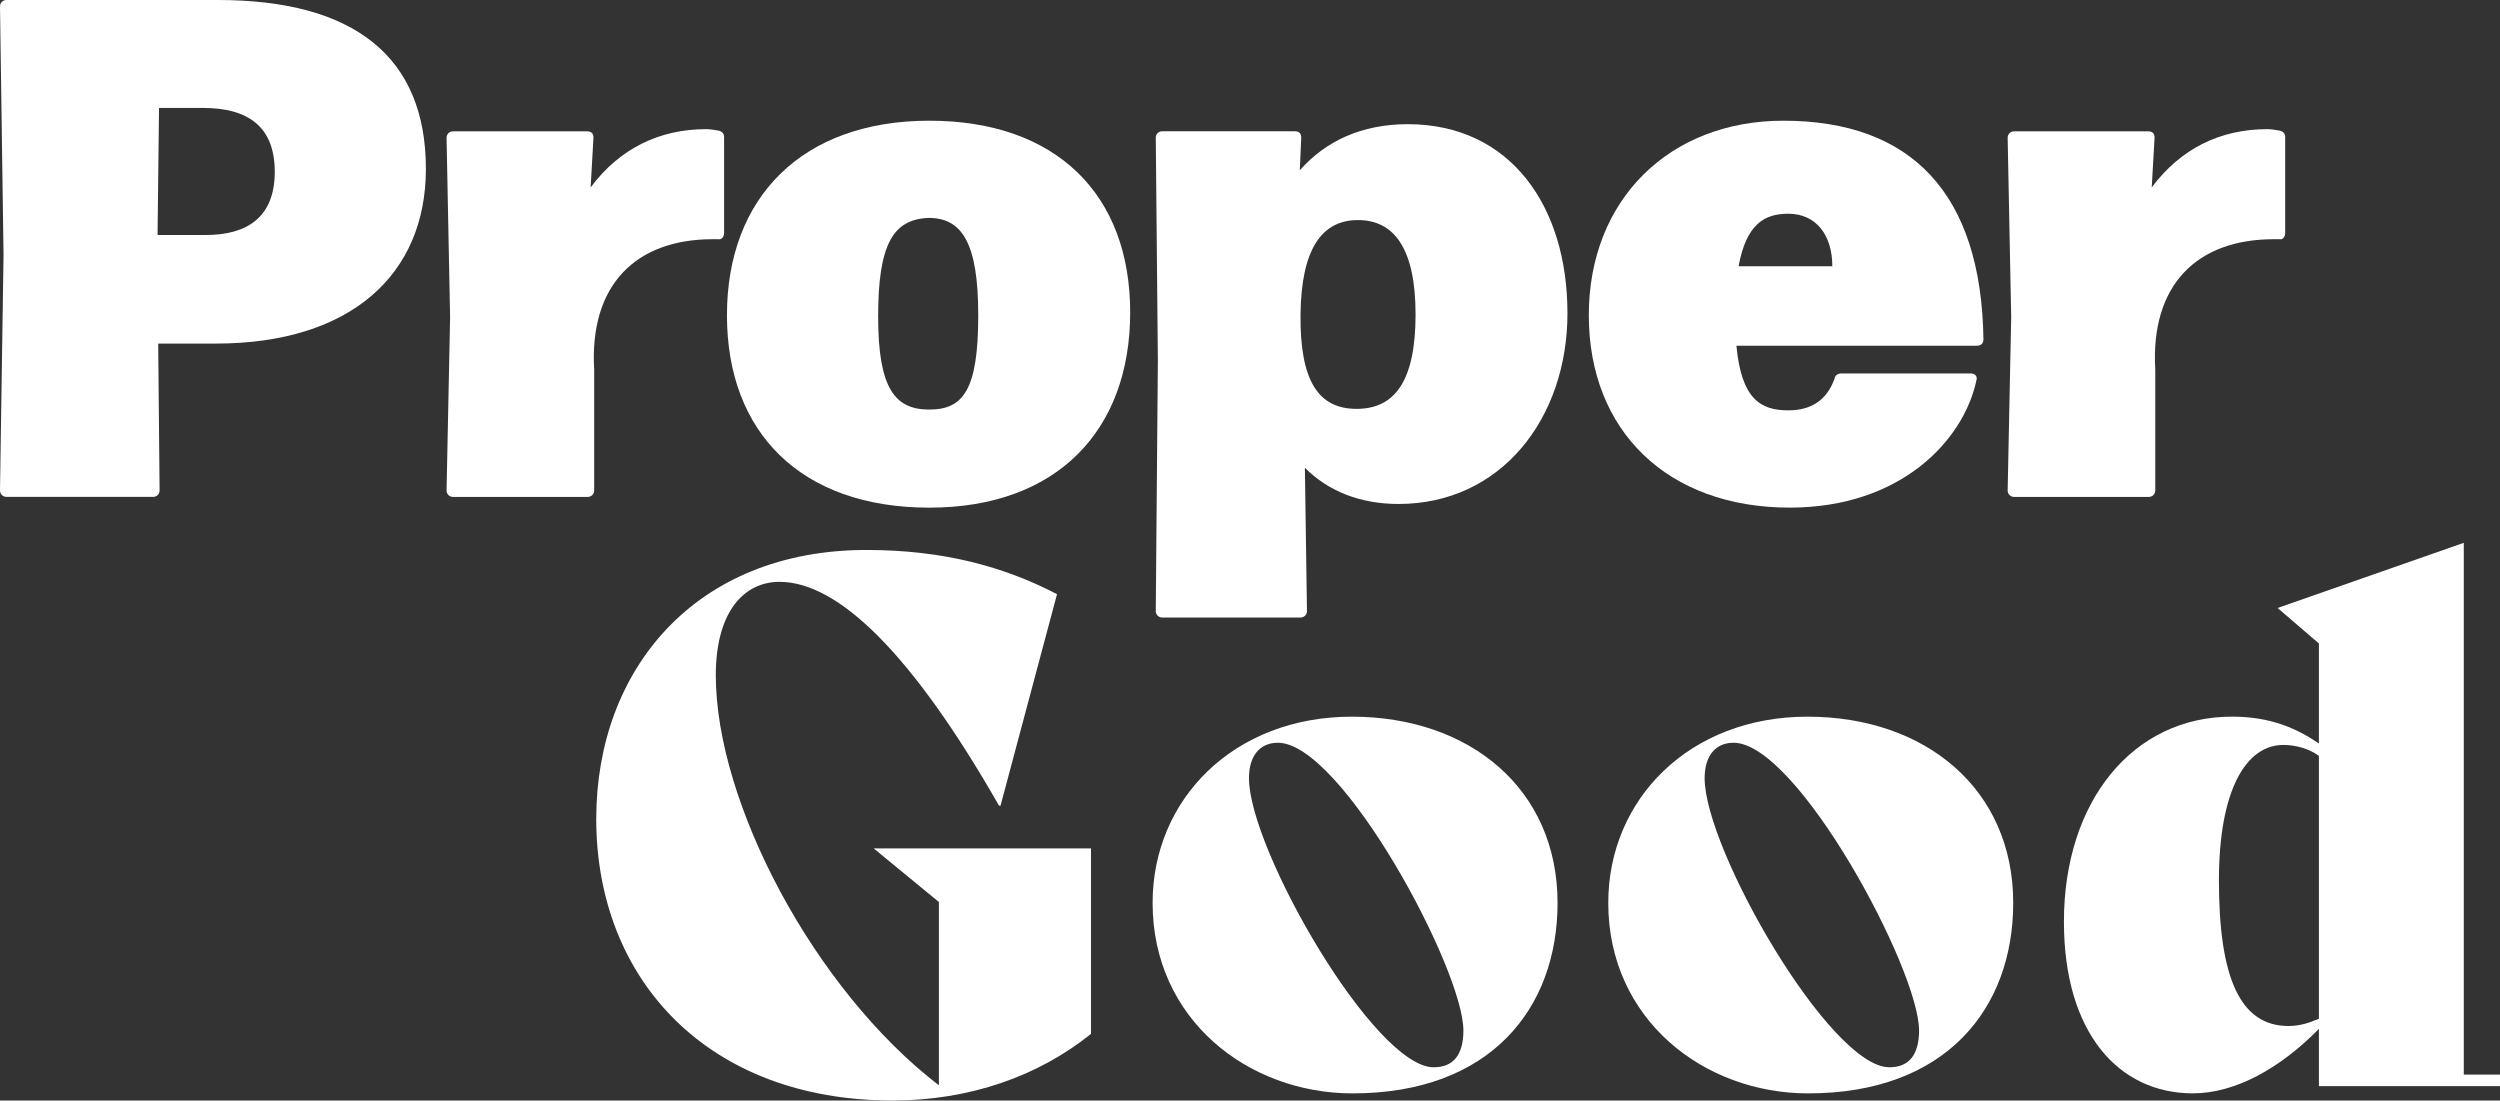
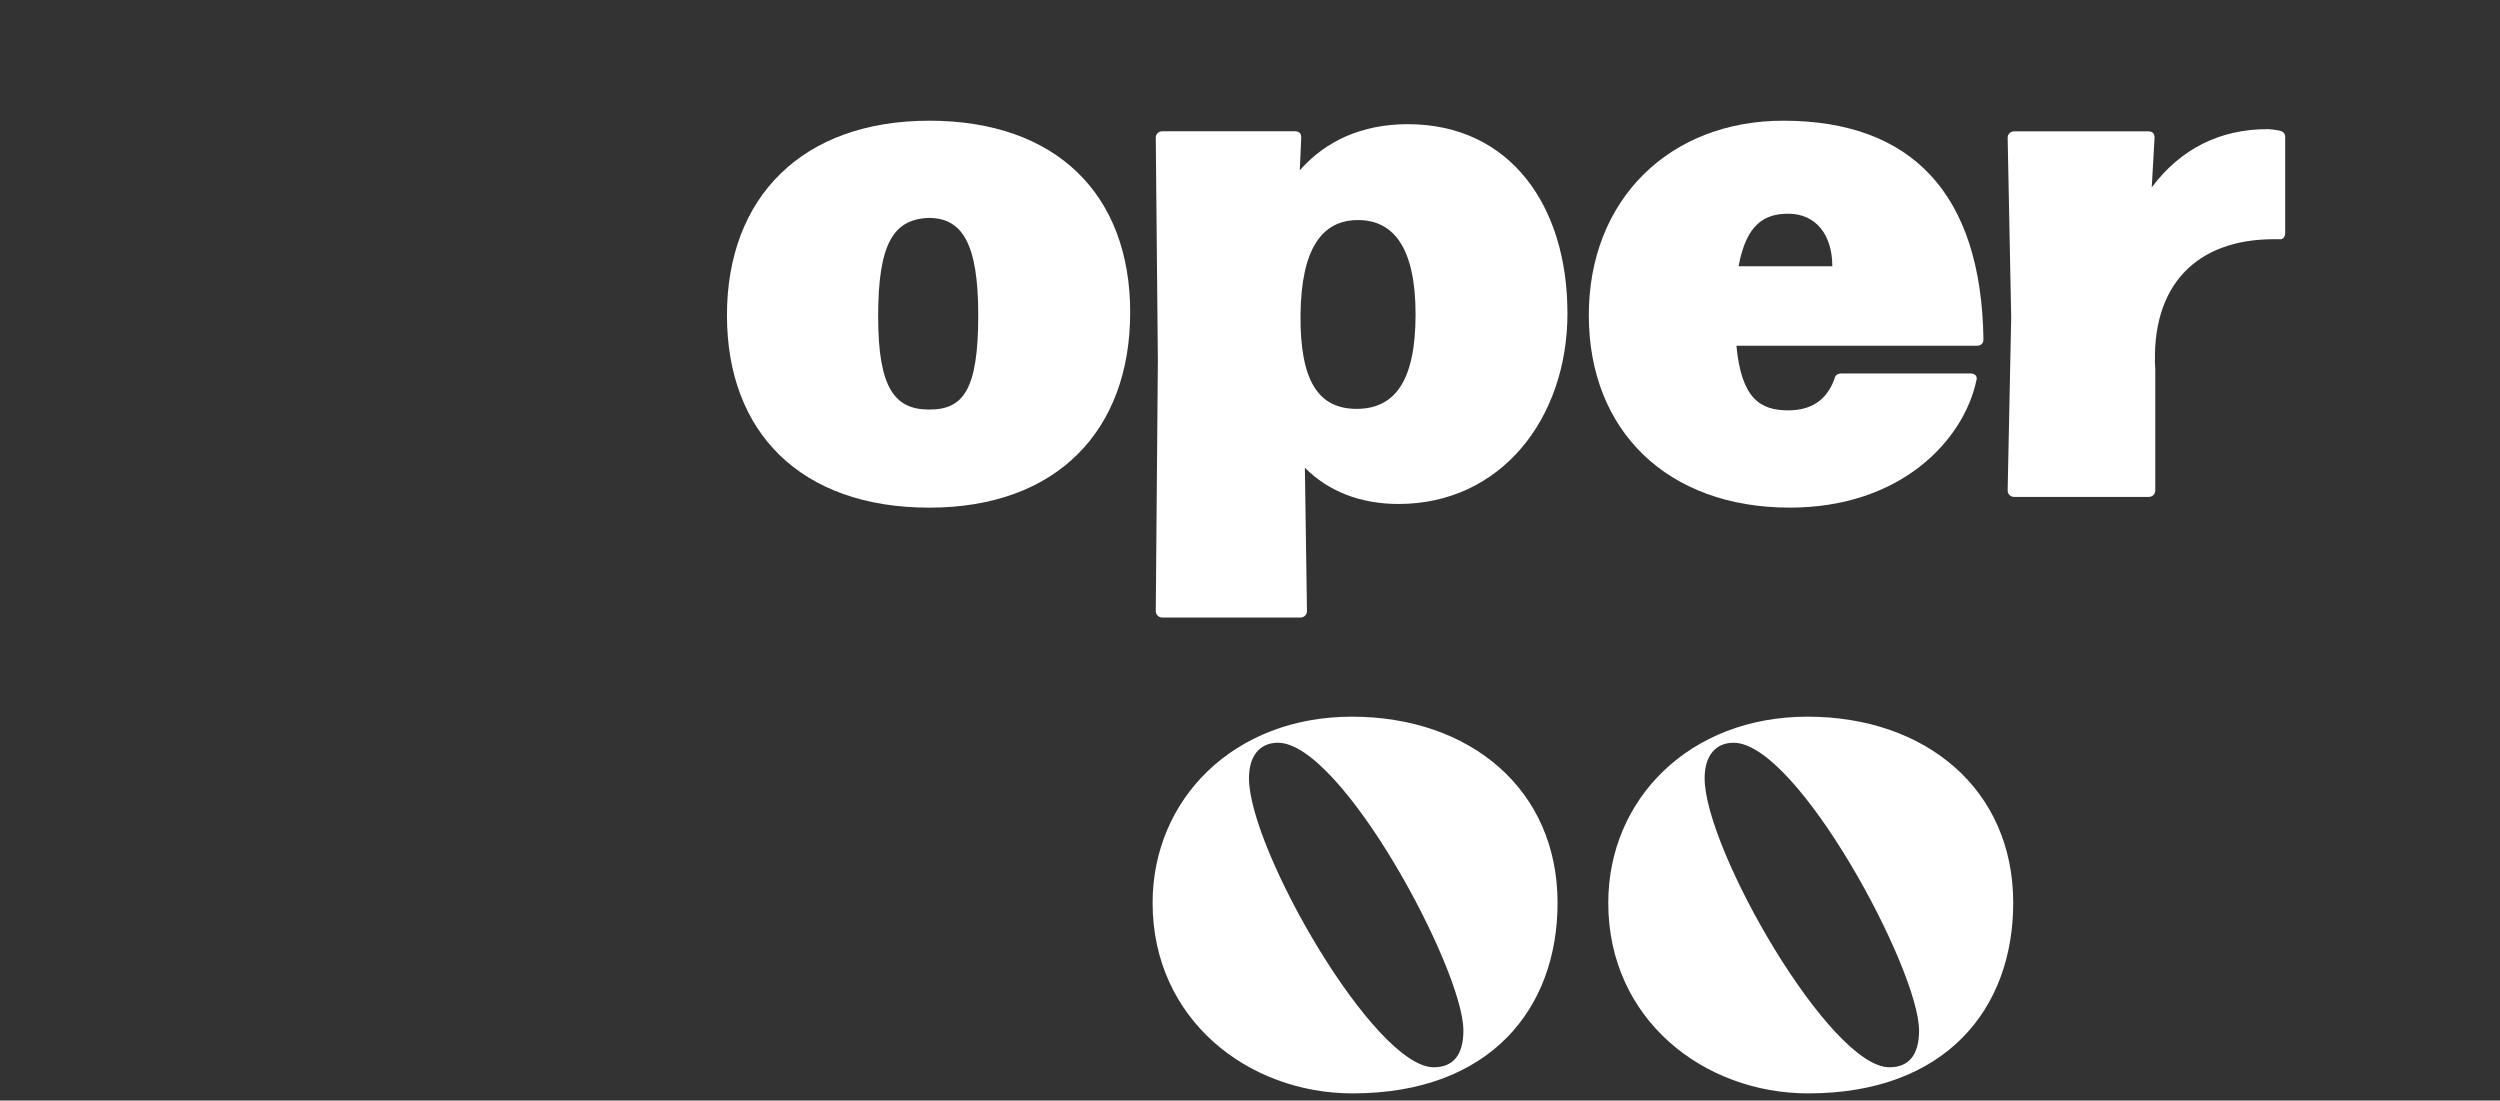
<svg xmlns="http://www.w3.org/2000/svg" width="552" height="243" viewBox="0 0 552 243" fill="none">
  <rect x="0" y="0" width="552" height="243" fill="#333333" stroke="none" />
  <g clip-path="url(#clip0_11_126)">
-     <path d="M1.407 0H48.116C78.216 0 94.036 12.543 94.036 37.301C94.036 60.493 77.576 75.862 47.632 75.862H34.931L35.237 108.301C35.237 109.084 34.611 109.71 33.83 109.71H1.407C0.625 109.71 0 109.084 0 108.301L0.782 56.264L0 1.409C0 0.626 0.625 0 1.407 0ZM34.805 51.887H45.458C54.541 51.887 60.668 47.972 60.668 37.942C60.668 27.912 54.72 23.833 44.833 23.833H35.11L34.79 51.887H34.805Z" fill="white" />
-     <path d="M131.194 108.308C131.194 109.091 130.568 109.718 129.786 109.718H100.007C99.225 109.718 98.6 109.091 98.6 108.308L99.382 70.06L98.6 30.41C98.6 29.628 99.225 29.001 100.007 29.001H129.63C130.576 29.001 131.037 29.463 131.037 30.41L130.412 41.38C136.844 32.76 145.607 28.516 155.955 28.516C156.737 28.516 157.682 28.673 158.613 28.837C159.395 28.994 159.879 29.463 159.879 30.246V51.41C159.879 52.193 159.417 52.976 158.613 52.819H157.362C140.44 52.819 130.092 62.849 131.194 81.656V108.301V108.308Z" fill="white" />
    <path d="M160.511 69.598C160.511 43.572 177.128 26.652 205.188 26.652C233.248 26.652 249.545 42.953 249.545 68.979C249.545 95.005 233.404 112.089 205.188 112.089C176.972 112.089 160.511 95.631 160.511 69.606M215.998 69.598C215.998 53.602 212.402 48.114 205.024 48.114C197.185 48.434 193.894 53.923 193.894 69.896C193.894 85.87 197.654 90.433 205.188 90.433C212.722 90.433 215.998 86.049 215.998 69.591" fill="white" />
    <path d="M346.097 69.113C346.097 92.469 331.364 111.276 308.798 111.276C300.341 111.276 293.283 108.465 288.117 103.282L288.578 134.938C288.578 135.721 287.953 136.347 287.171 136.347H256.602C255.821 136.347 255.195 135.721 255.195 134.938L255.657 79.613L255.195 30.396C255.195 29.613 255.821 28.986 256.602 28.986H285.905C286.851 28.986 287.312 29.448 287.312 30.396L286.992 37.607C292.636 31.179 300.639 27.42 310.823 27.42C333.553 27.42 346.09 45.608 346.09 69.106M312.558 69.434C312.558 54.706 307.697 48.591 299.857 48.591C292.018 48.591 287.32 54.699 287.156 69.434C287 84.326 291.236 90.277 299.537 90.277C307.838 90.277 312.558 84.326 312.558 69.434Z" fill="white" />
    <path d="M405.038 83.707C405.195 82.76 405.82 82.462 406.609 82.462H435.13C436.076 82.462 436.701 83.088 436.381 84.028C433.567 97.19 419.764 112.082 395.166 112.082C368.216 112.082 350.81 95.161 350.81 69.598C350.81 44.035 368.677 26.652 393.752 26.652C421.968 26.652 437.483 42.633 437.945 74.93C437.945 75.877 437.319 76.339 436.537 76.339H383.403C384.505 88.099 388.726 90.605 394.839 90.605C399.864 90.605 403.296 88.413 405.031 83.715M383.88 58.785H404.577C404.577 51.895 400.981 47.189 394.854 47.189C389.672 47.189 385.607 49.382 383.88 58.785Z" fill="white" />
    <path d="M475.884 108.308C475.884 109.091 475.258 109.718 474.477 109.718H444.697C443.915 109.718 443.29 109.091 443.29 108.308L444.072 70.06L443.29 30.41C443.29 29.628 443.915 29.001 444.697 29.001H474.32C475.266 29.001 475.727 29.463 475.727 30.41L475.102 41.38C481.534 32.76 490.297 28.516 500.645 28.516C501.427 28.516 502.373 28.673 503.303 28.837C504.085 28.994 504.569 29.463 504.569 30.246V51.41C504.569 52.193 504.107 52.976 503.303 52.819H502.052C485.13 52.819 474.782 62.849 475.884 81.656V108.301V108.308Z" fill="white" />
-     <path d="M131.655 180.777C131.655 147.824 153.565 121.433 191.318 121.433C208.27 121.433 221.708 125.109 233.389 131.194L220.912 177.899H220.592C201.399 144.304 185.079 128.472 172.125 128.472C164.286 128.472 158.047 135.027 158.047 149.106C158.047 177.257 179.801 218.525 207.31 239.637V199.167L192.911 187.332H240.894V228.279C229.376 237.556 214.181 242.993 197.066 242.993C156.439 242.993 131.648 216.437 131.648 180.77" fill="white" />
    <path d="M254.495 199.353C254.495 176.482 272.408 158.242 298.48 158.242C324.552 158.242 343.908 174.237 343.908 199.353C343.908 222.709 329.034 241.419 298.644 241.419C275.609 241.419 254.495 225.103 254.495 199.353ZM323.115 227.504C323.115 214.066 296.246 163.999 282.168 163.999C278.17 163.999 275.773 166.877 275.773 171.836C275.773 187.511 303.446 235.655 316.563 235.655C320.881 235.655 323.122 232.933 323.122 227.497" fill="white" />
    <path d="M355.105 199.353C355.105 176.482 373.018 158.242 399.09 158.242C425.162 158.242 444.518 174.237 444.518 199.353C444.518 222.709 429.644 241.419 399.254 241.419C376.219 241.419 355.105 225.103 355.105 199.353ZM423.725 227.504C423.725 214.066 396.856 163.999 382.778 163.999C378.78 163.999 376.383 166.877 376.383 171.836C376.383 187.511 404.055 235.655 417.173 235.655C421.491 235.655 423.732 232.933 423.732 227.497" fill="white" />
-     <path d="M552 237.258V239.816H512.014V227.176C503.534 235.811 493.617 241.412 484.185 241.412C467.865 241.412 455.715 228.138 455.715 203.499C455.715 176.944 470.91 158.234 492.821 158.234C501.3 158.234 507.055 160.792 512.014 164.155V142.082L502.894 134.244L544.004 119.852V237.273H552V237.258ZM512.014 224.946V166.885C509.773 165.289 506.892 164.483 504.174 164.483C495.858 164.483 489.94 174.558 489.94 194.394C489.94 215.826 494.578 226.542 505.298 226.542C507.696 226.542 509.78 225.901 512.014 224.939" fill="white" />
  </g>
  <defs>
    <clipPath id="clip0_11_126">
      <rect width="552" height="243" fill="white" />
    </clipPath>
  </defs>
</svg>